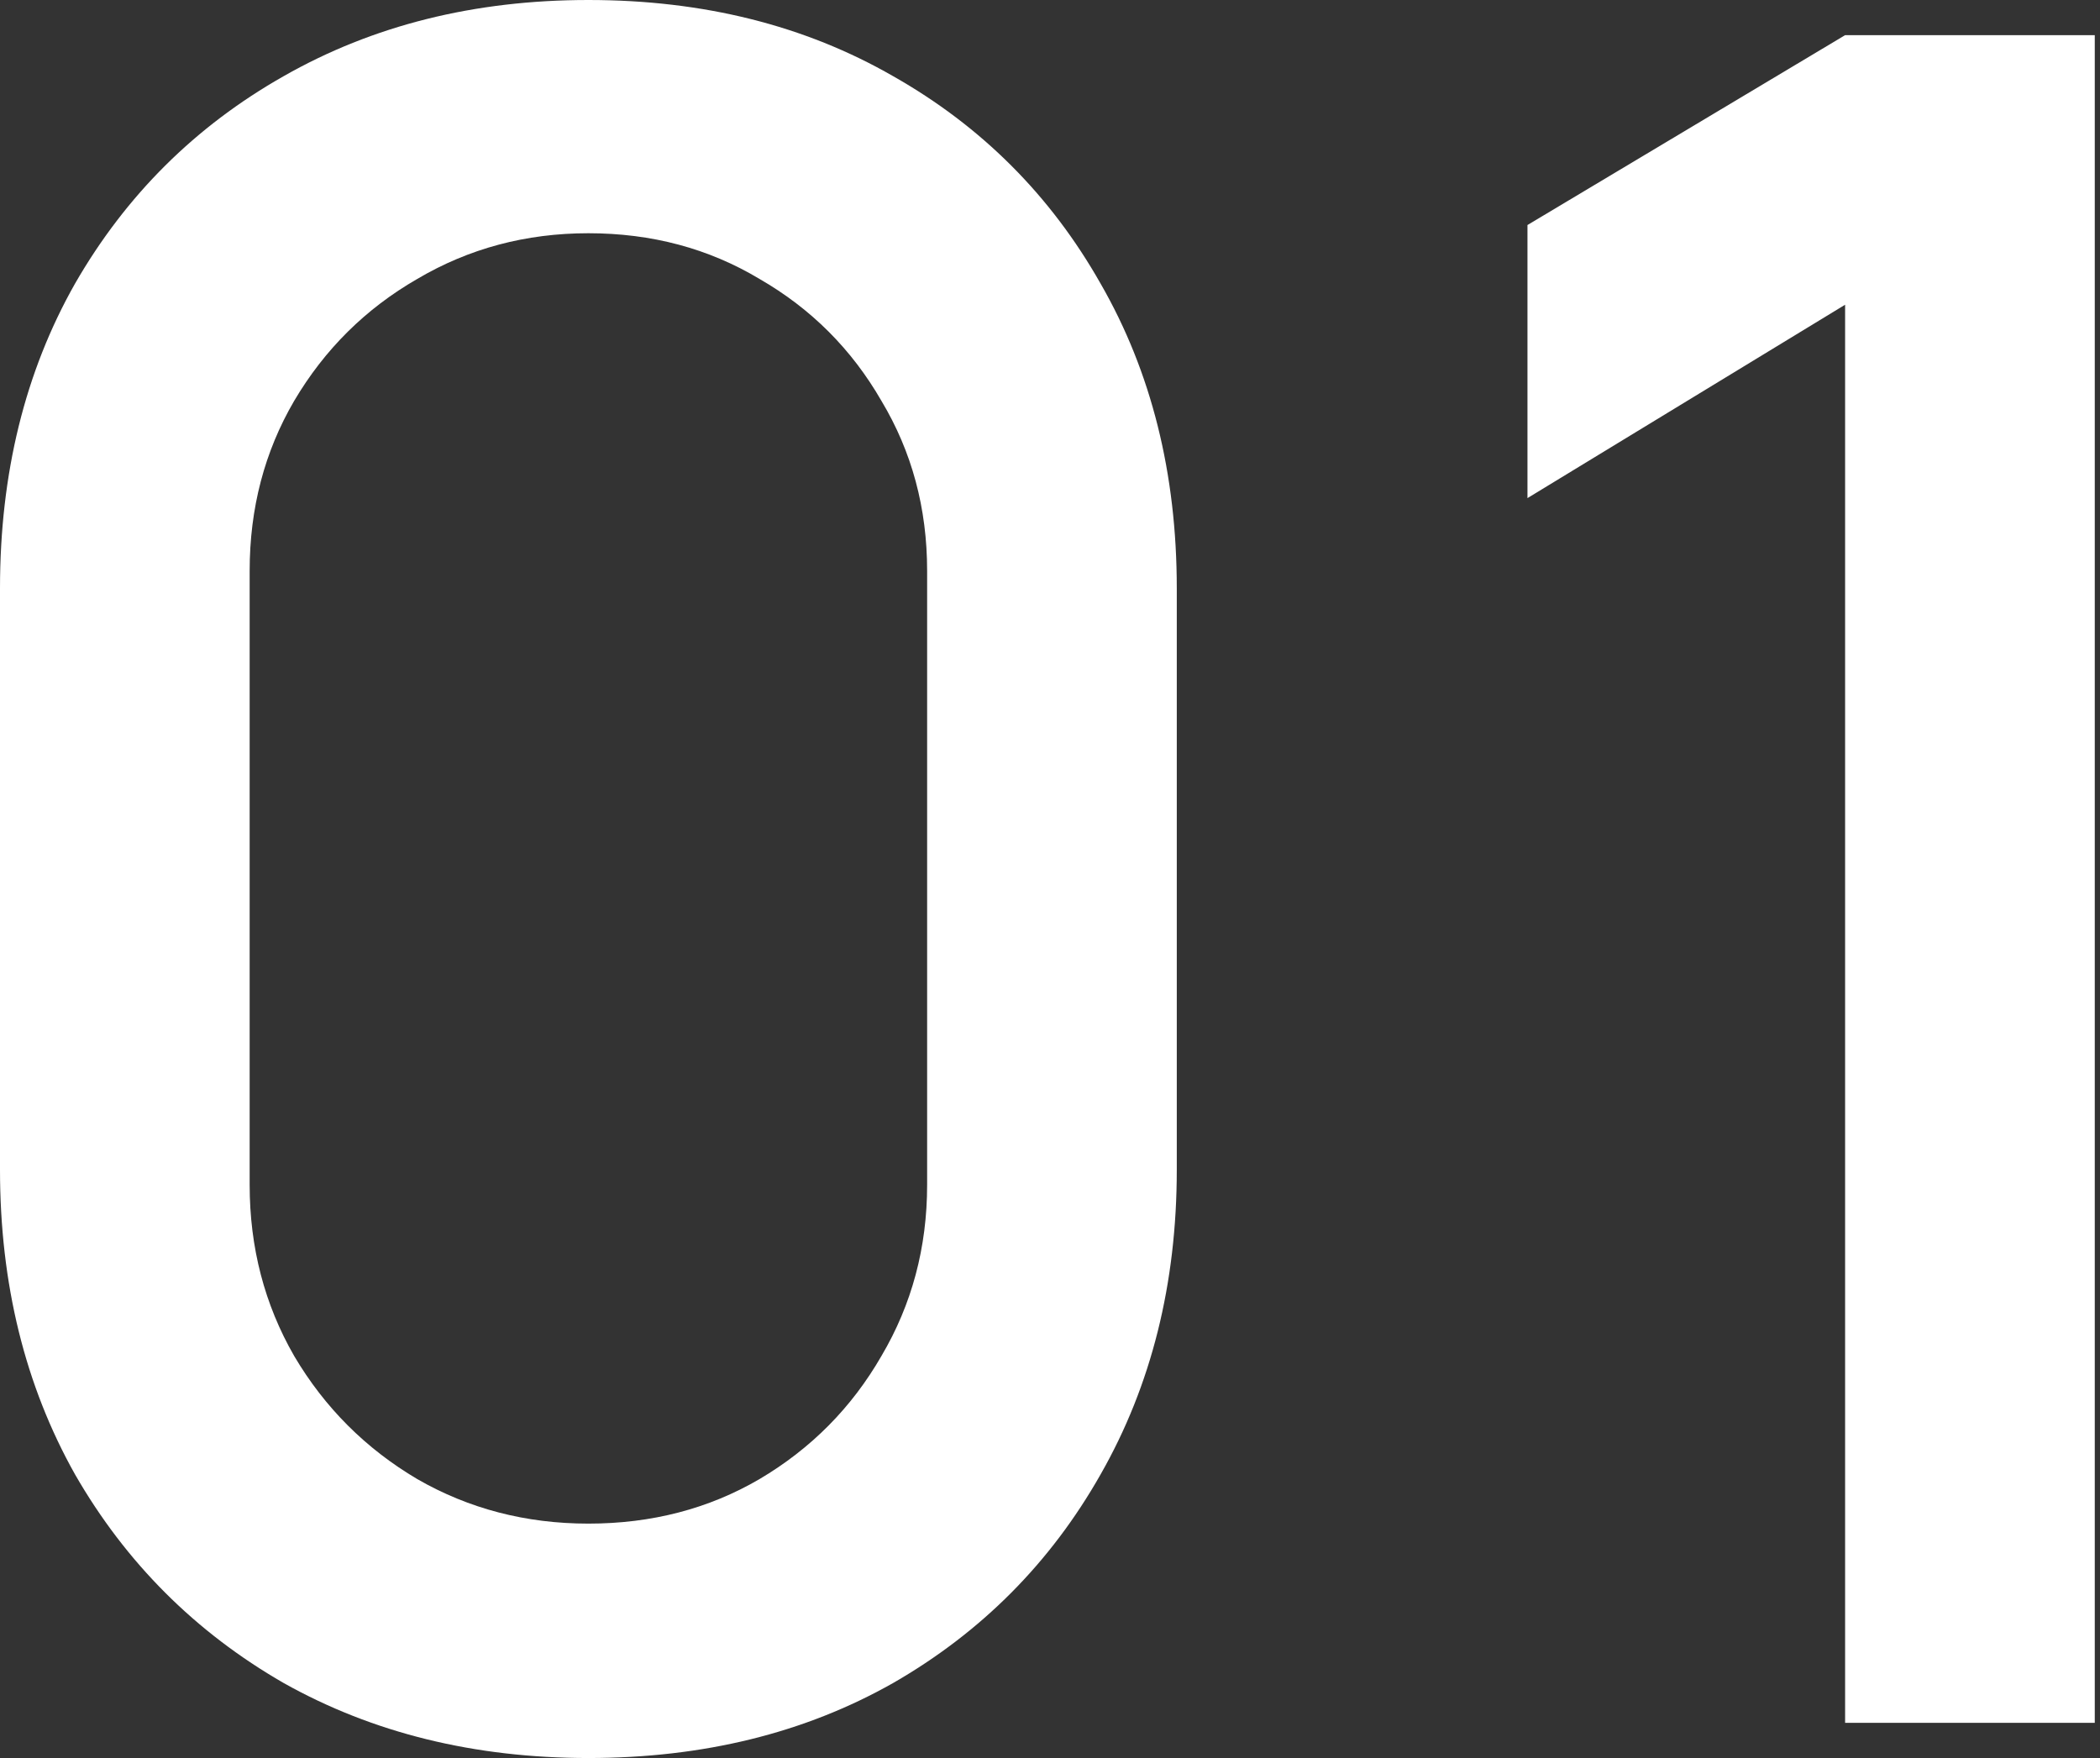
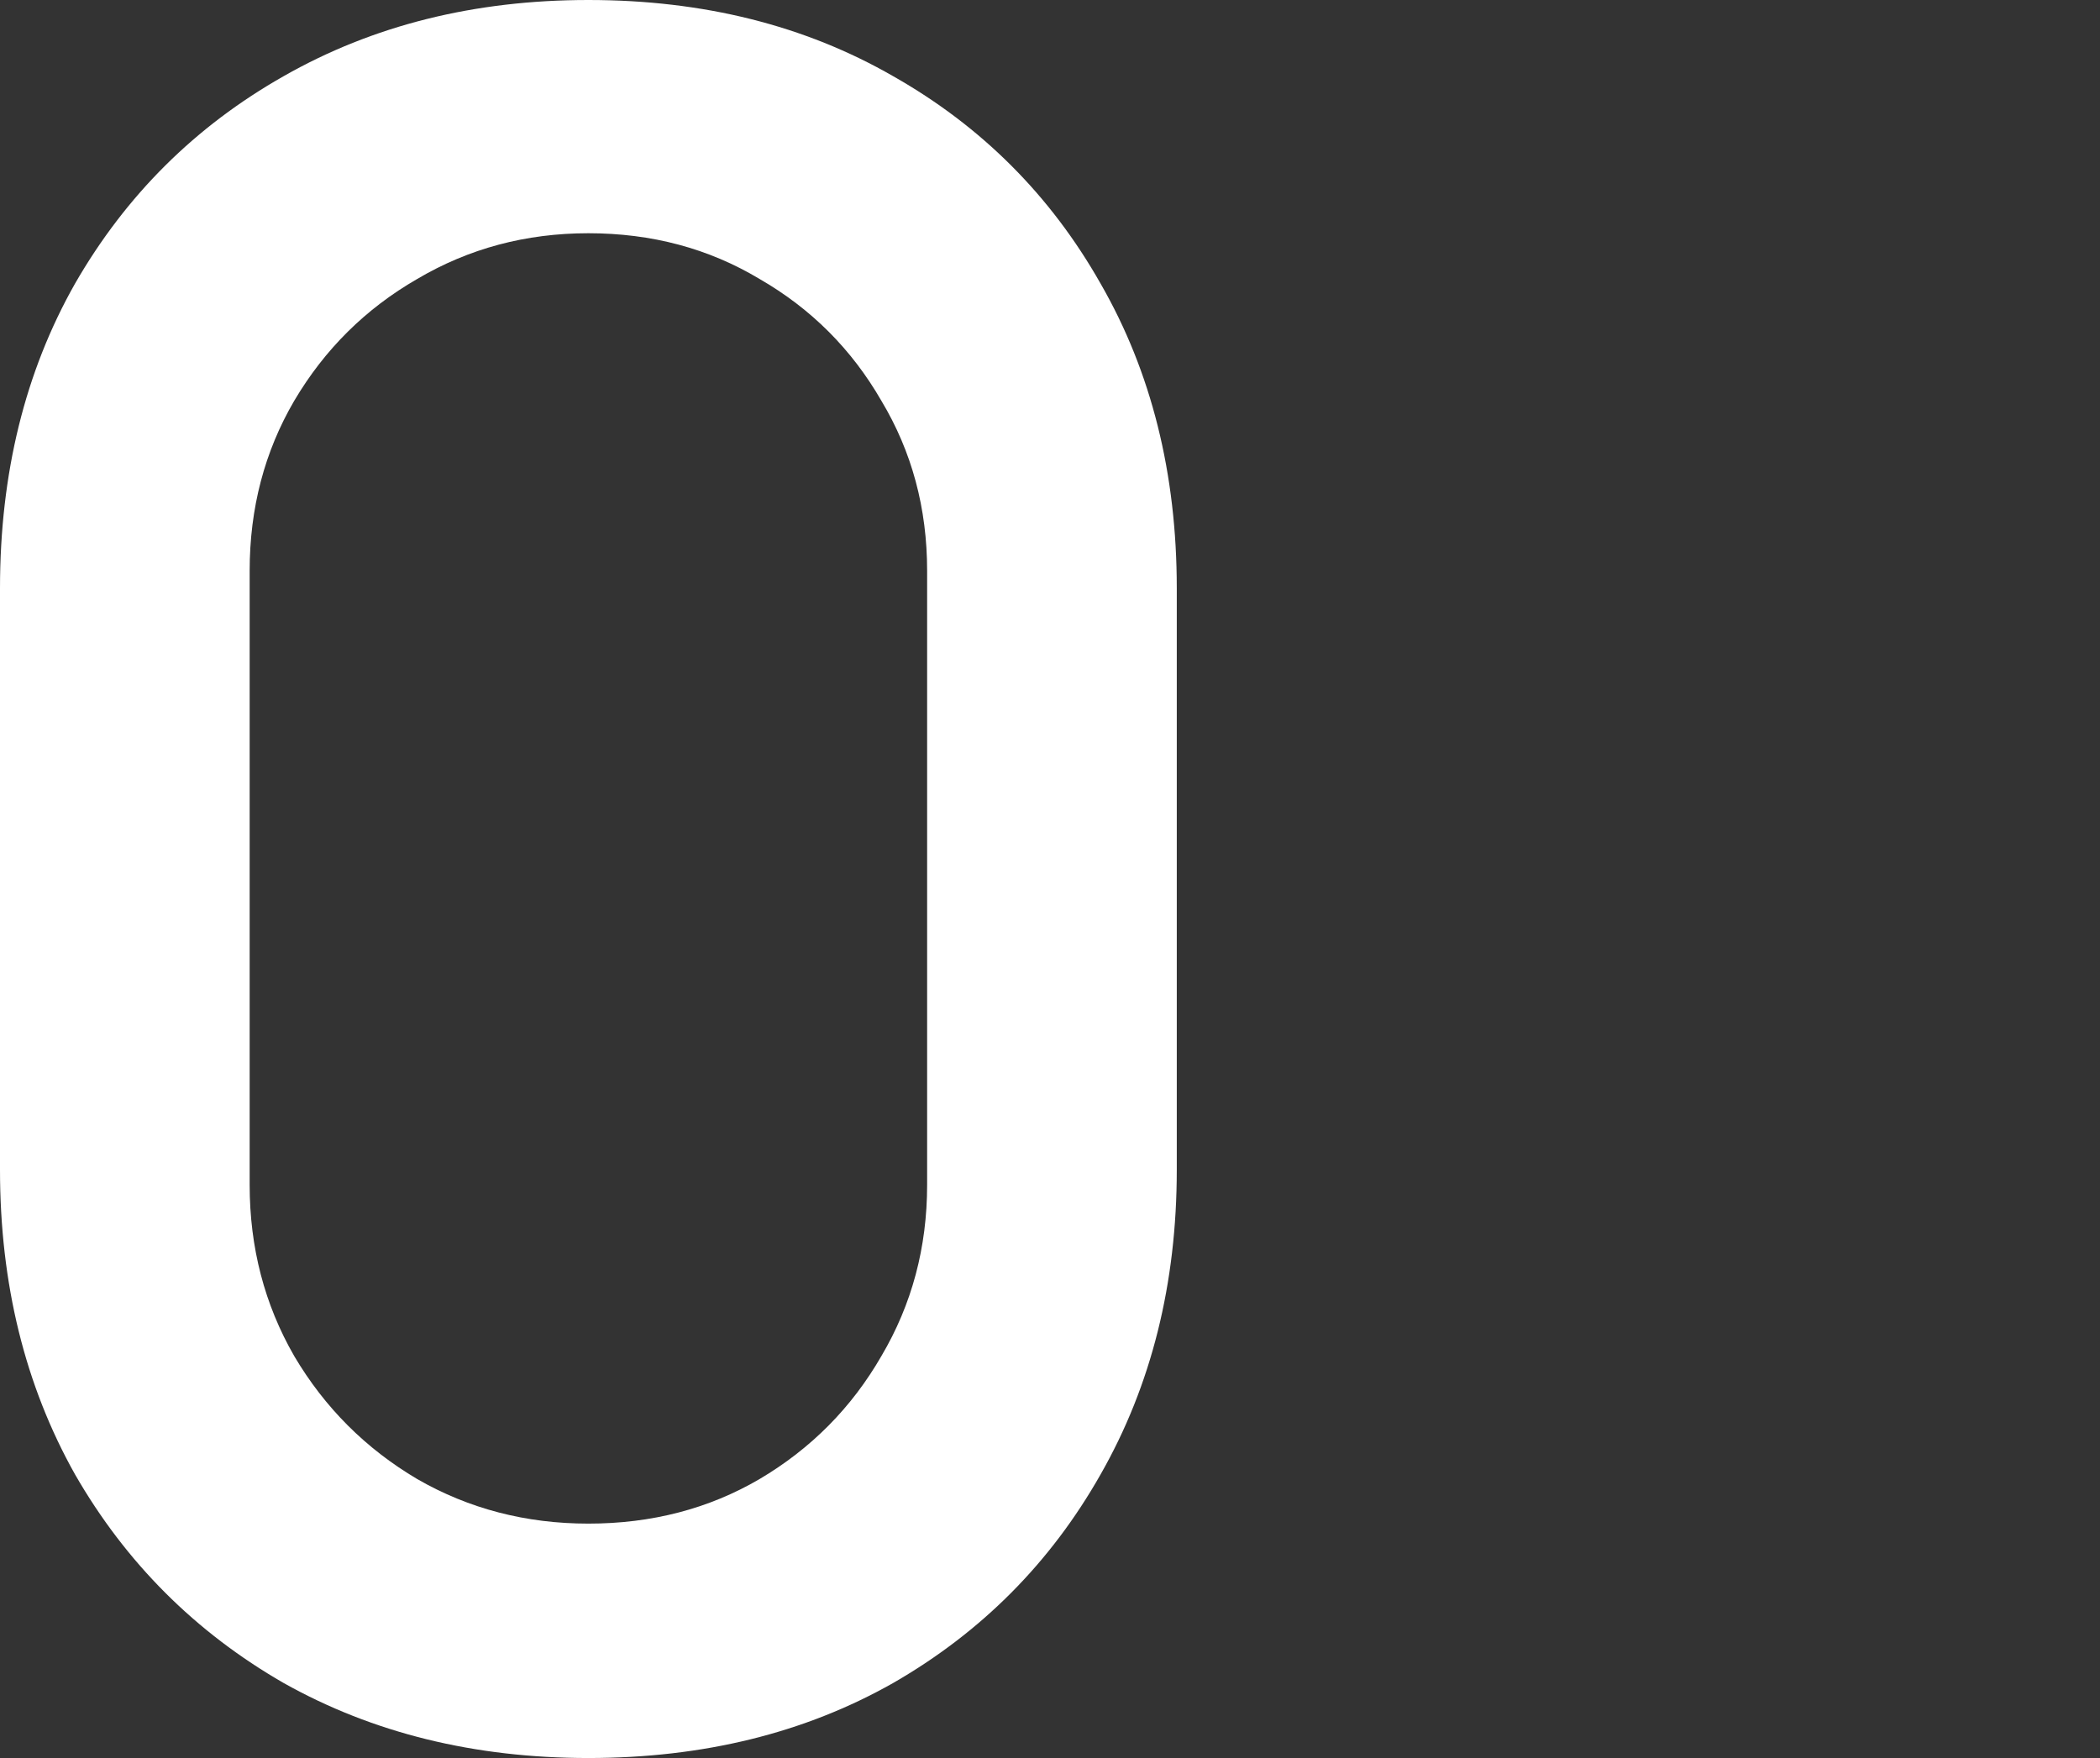
<svg xmlns="http://www.w3.org/2000/svg" width="172" height="144" viewBox="0 0 172 144" fill="none">
  <rect x="0" y="0" width="172" height="144" fill="#333333" stroke="none" />
  <path d="M48.192 144C57.6 144 65.92 141.952 73.152 137.856C80.384 133.696 86.048 128 90.144 120.768C94.304 113.472 96.384 105.152 96.384 95.808V48.192C96.384 38.784 94.304 30.464 90.144 23.232C86.048 16 80.384 10.336 73.152 6.24C65.92 2.08 57.6 0 48.192 0C38.848 0 30.528 2.08 23.232 6.24C16 10.336 10.304 16 6.144 23.232C2.048 30.464 0 38.784 0 48.192V95.808C0 105.152 2.048 113.472 6.144 120.768C10.304 128 16 133.696 23.232 137.856C30.528 141.952 38.848 144 48.192 144ZM48.192 124.8C43.072 124.8 38.4 123.584 34.176 121.152C29.952 118.656 26.592 115.296 24.096 111.072C21.664 106.848 20.448 102.176 20.448 97.056V46.752C20.448 41.632 21.664 36.992 24.096 32.832C26.592 28.608 29.952 25.28 34.176 22.848C38.4 20.352 43.072 19.104 48.192 19.104C53.376 19.104 58.048 20.352 62.208 22.848C66.432 25.28 69.76 28.608 72.192 32.832C74.688 36.992 75.936 41.632 75.936 46.752V97.056C75.936 102.176 74.688 106.848 72.192 111.072C69.76 115.296 66.432 118.656 62.208 121.152C58.048 123.584 53.376 124.8 48.192 124.8Z" fill="white" />
-   <path d="M151.123 141.12H171.572V2.88H151.123L125.107 18.432V40.8L151.123 24.96V141.12Z" fill="white" />
</svg>